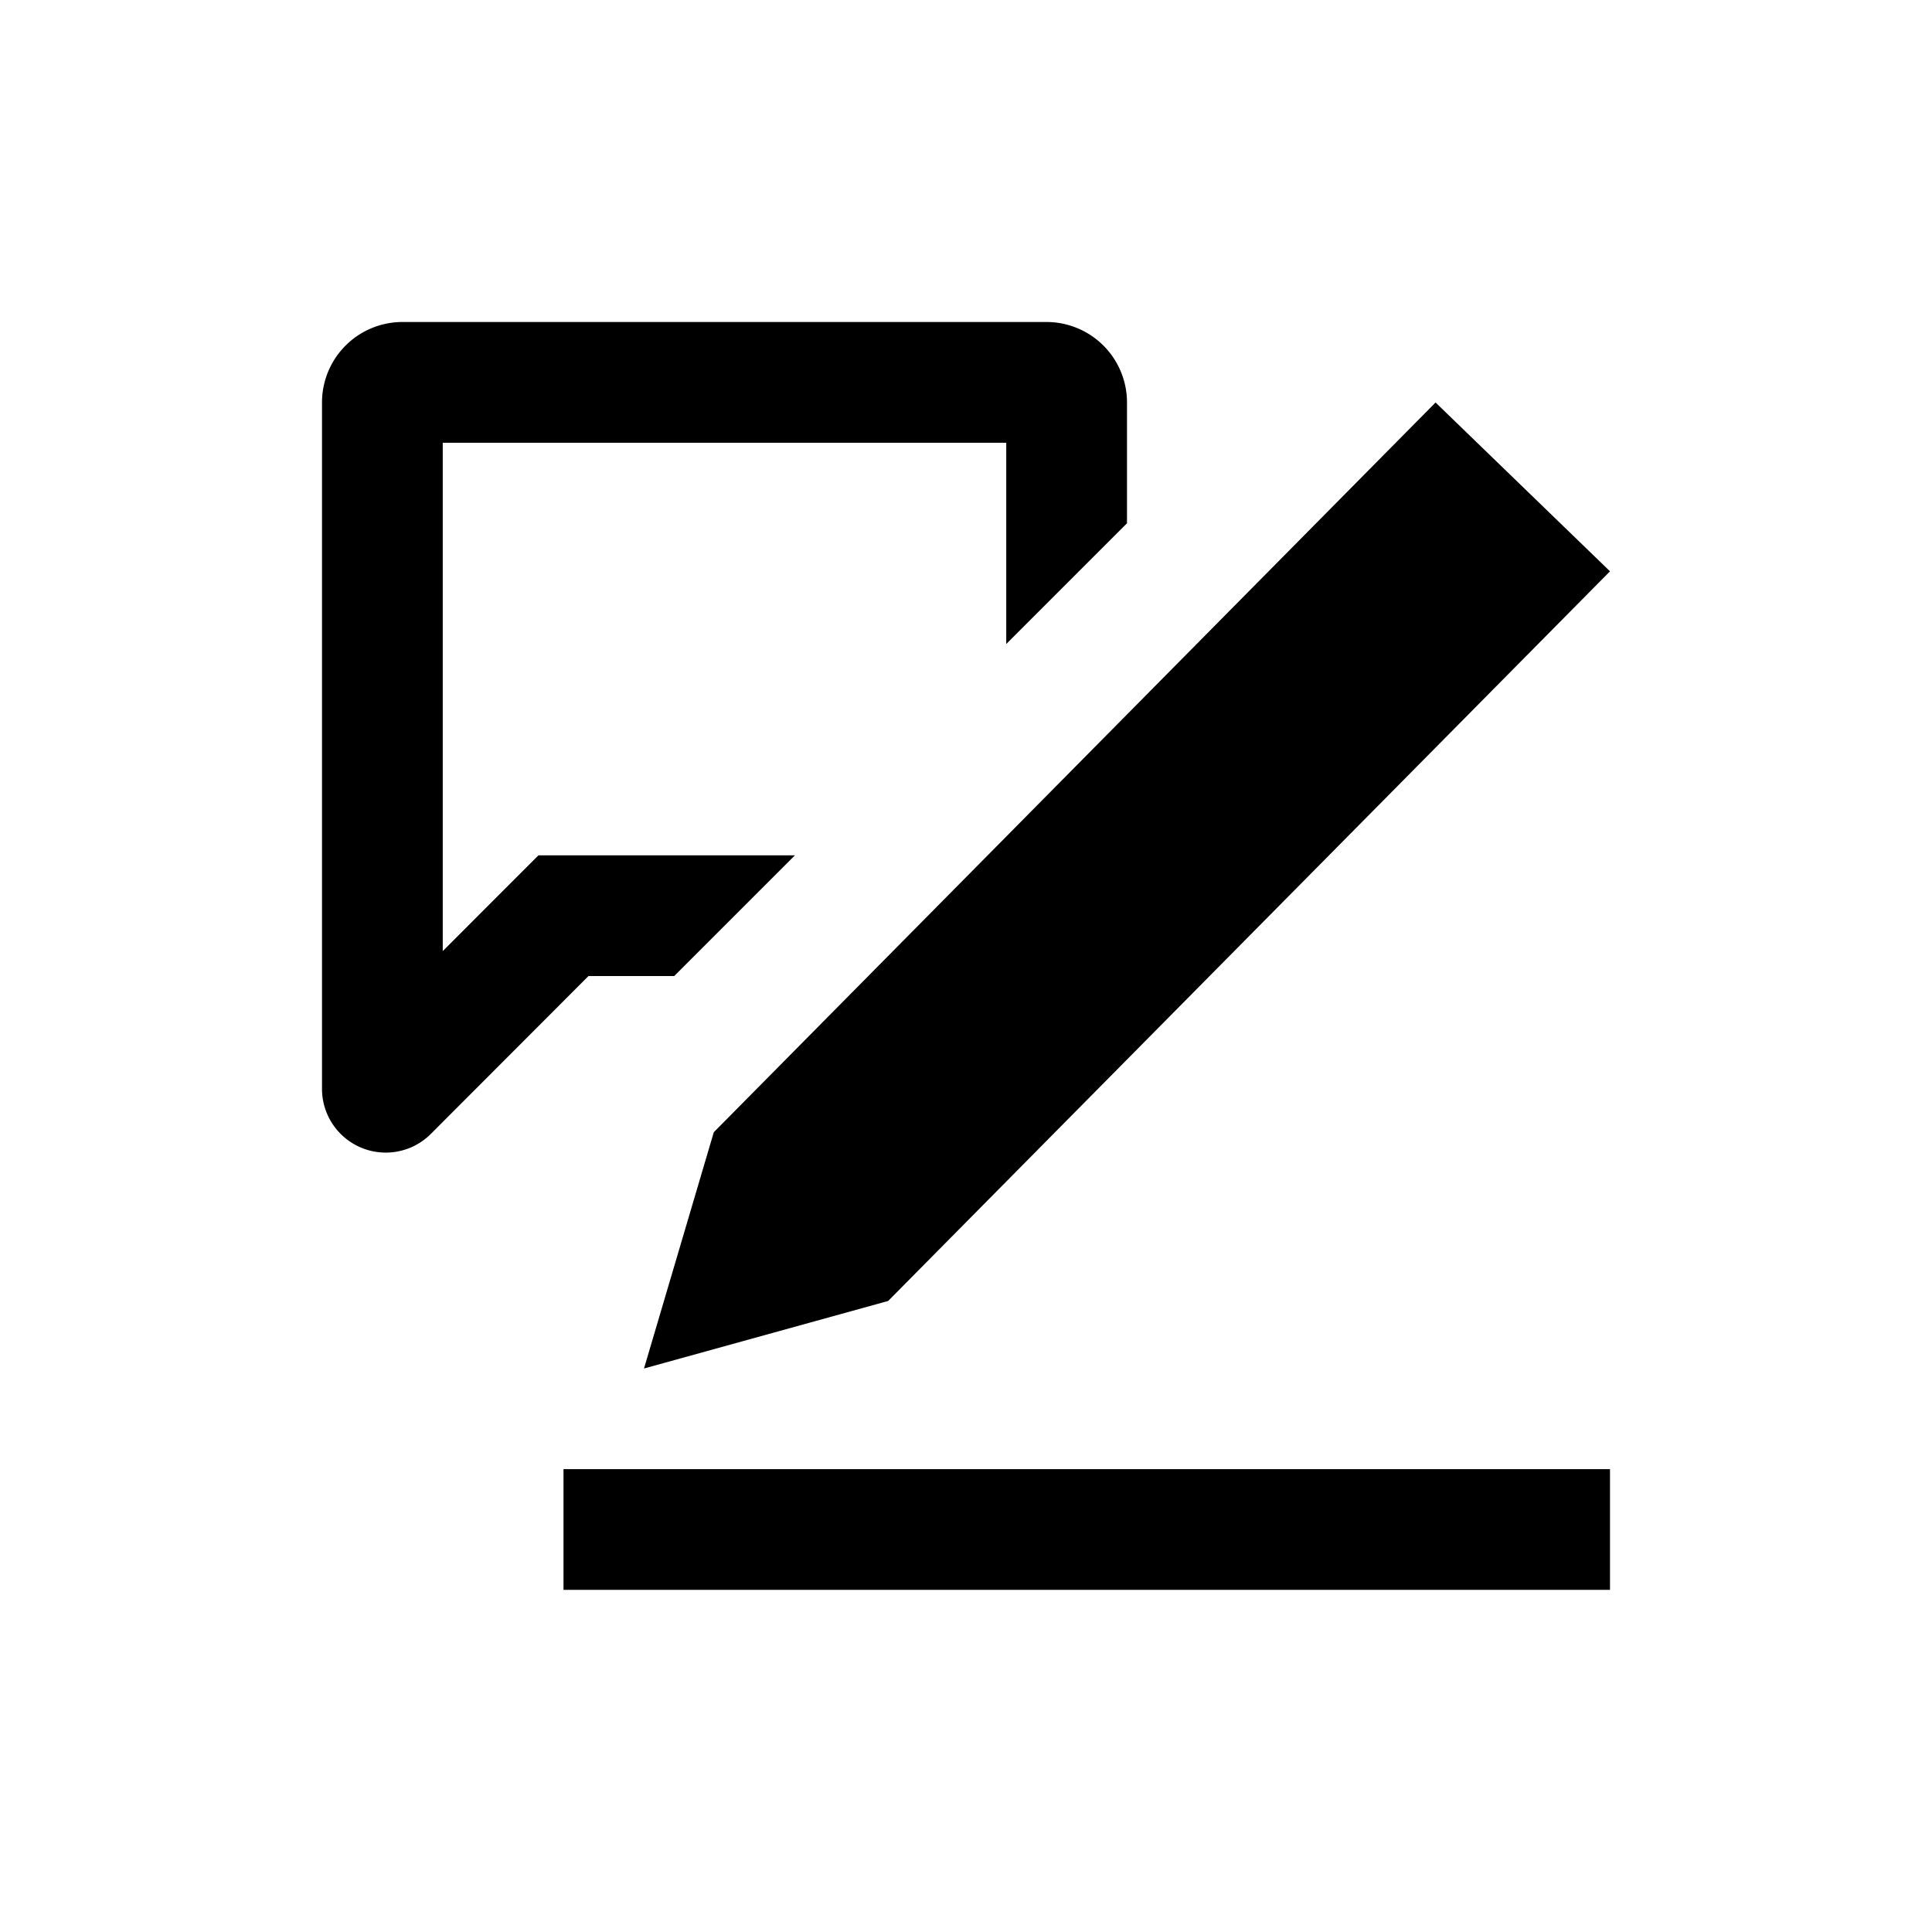
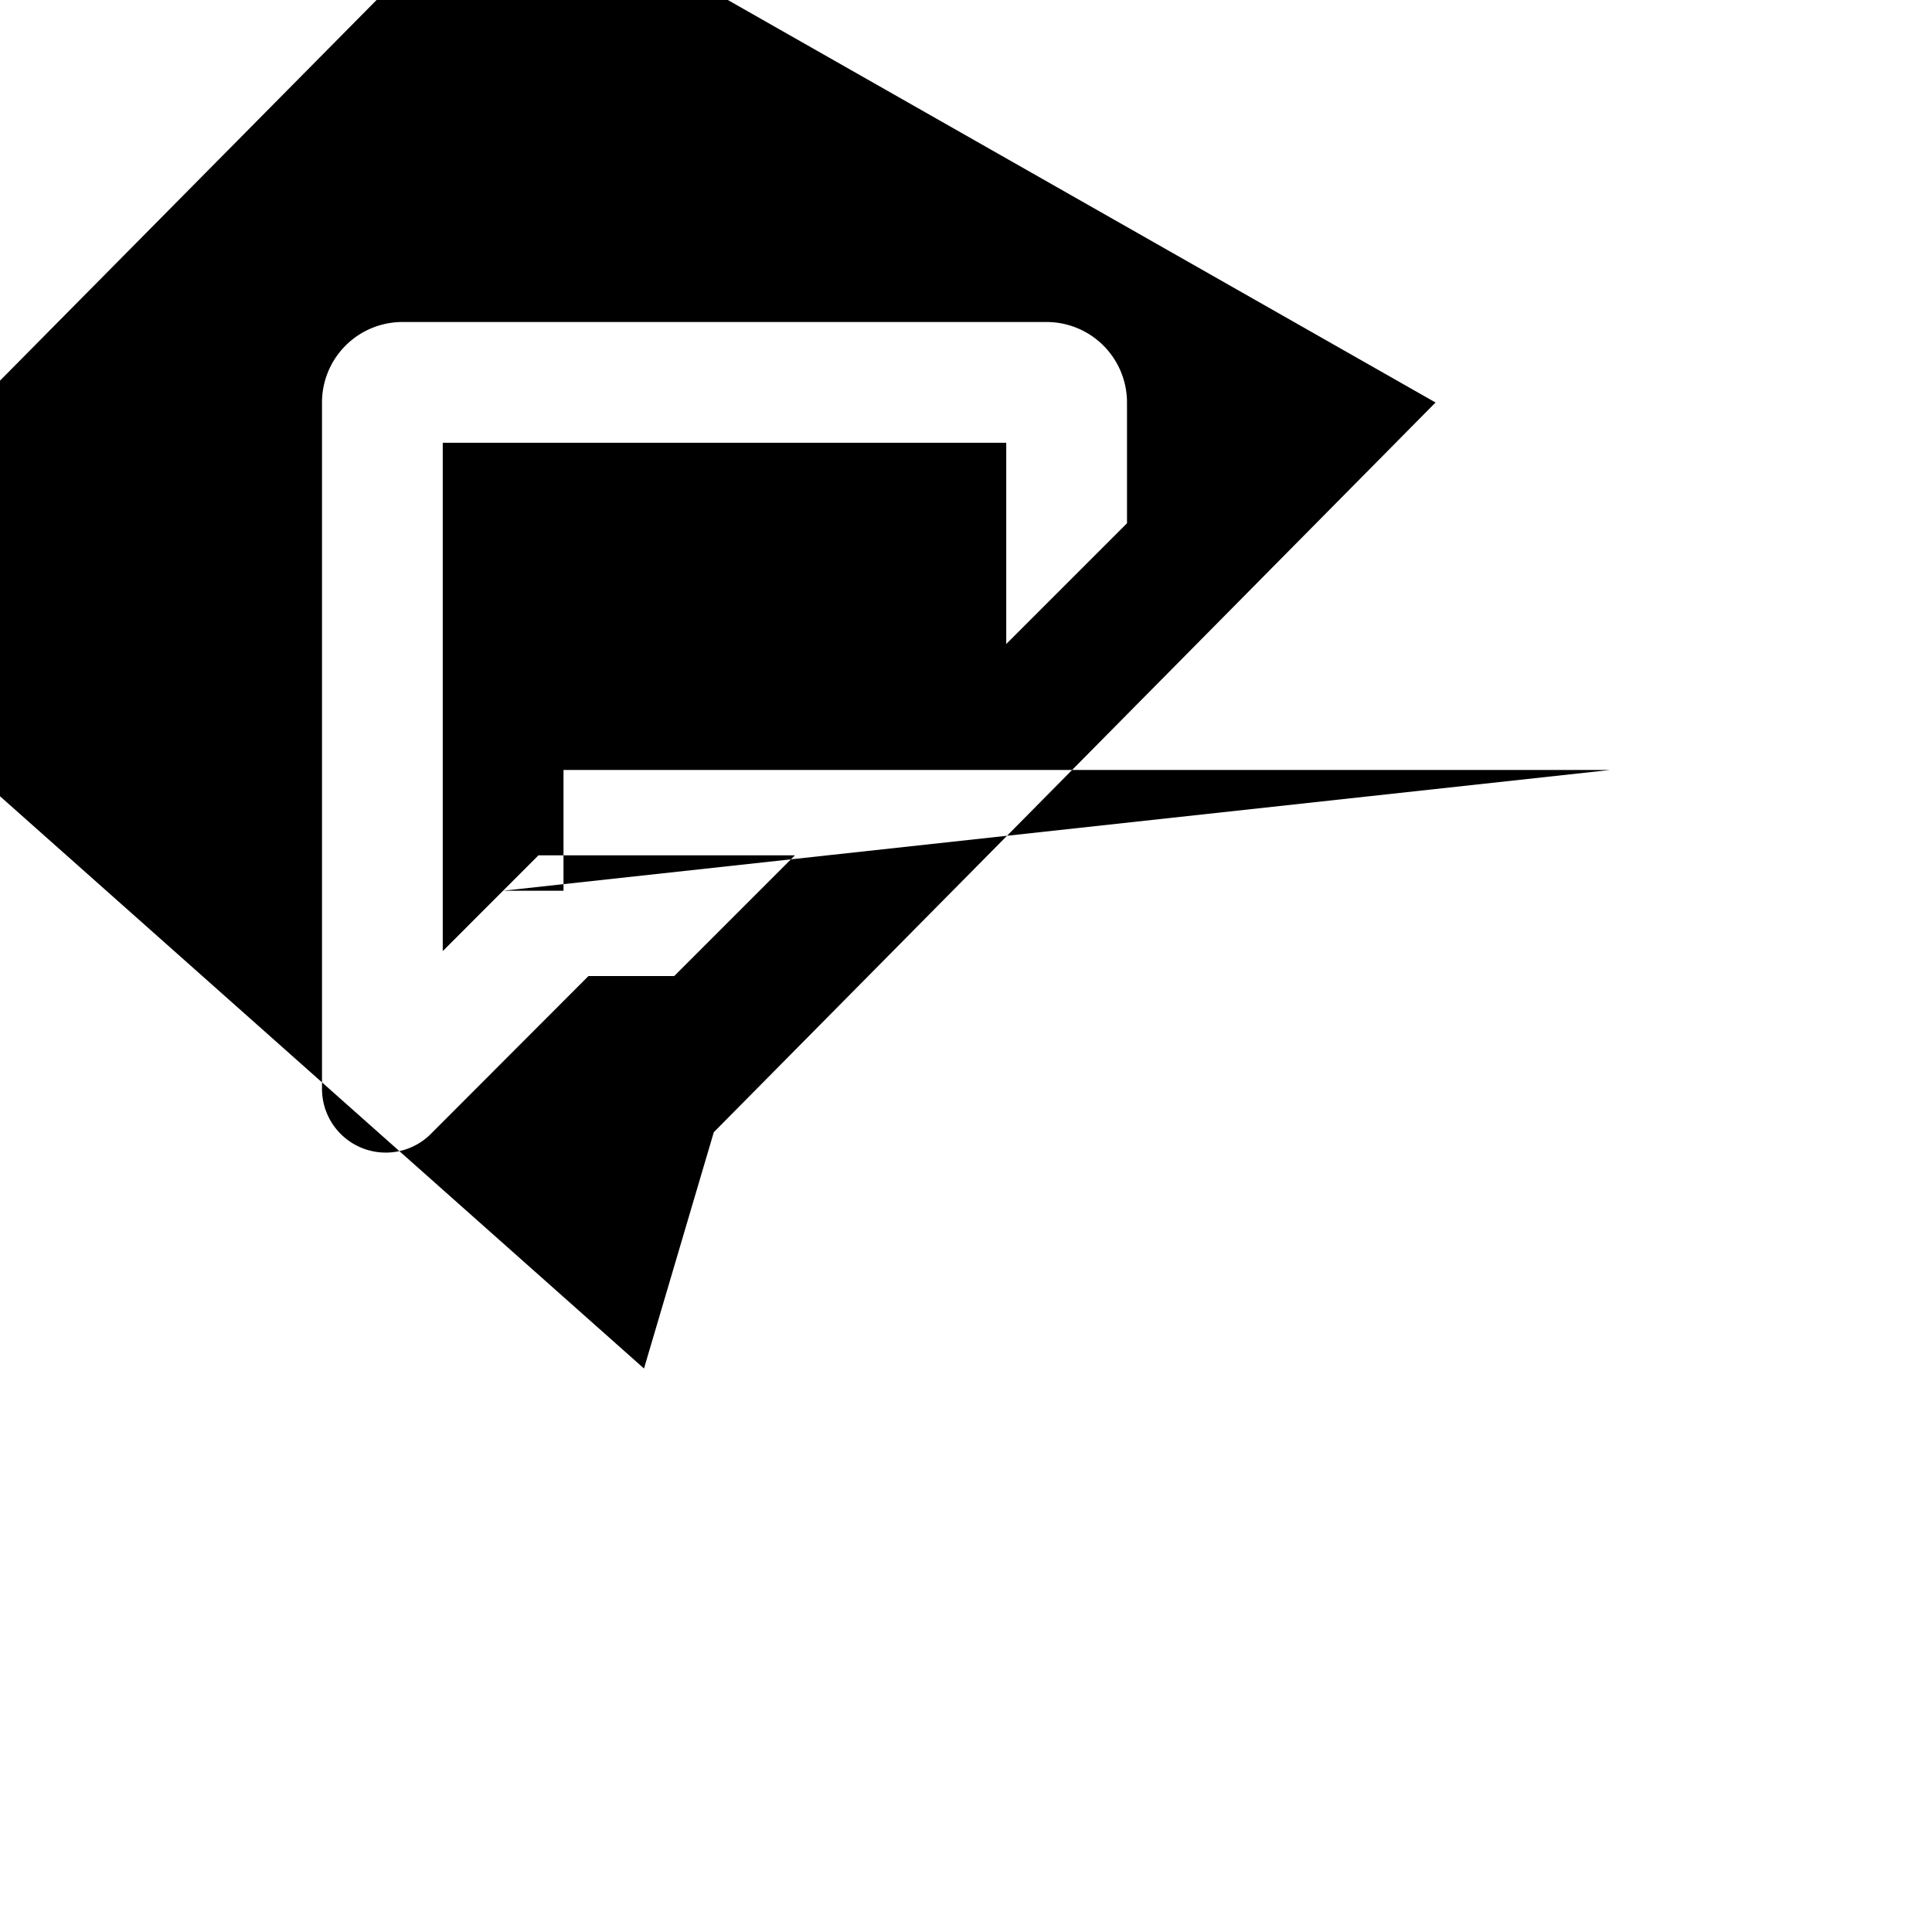
<svg xmlns="http://www.w3.org/2000/svg" viewBox="0 0 24 24">
-   <path d="m6.249 11.065.44-.44h3.186l-1.5 1.5H7.31l-1.957 1.96A.792.792 0 0 1 4 13.524V5a1 1 0 0 1 1-1h8a1 1 0 0 1 1 1v1.5L12.5 8V5.5h-7v6.315zM20 19.75H7v-1.5h13zm0-12.653-8.967 9.064L8 17l.867-2.935L17.833 5z" />
+   <path d="m6.249 11.065.44-.44h3.186l-1.5 1.5H7.31l-1.957 1.96A.792.792 0 0 1 4 13.524V5a1 1 0 0 1 1-1h8a1 1 0 0 1 1 1v1.5L12.5 8V5.5h-7v6.315zH7v-1.5h13zm0-12.653-8.967 9.064L8 17l.867-2.935L17.833 5z" />
</svg>